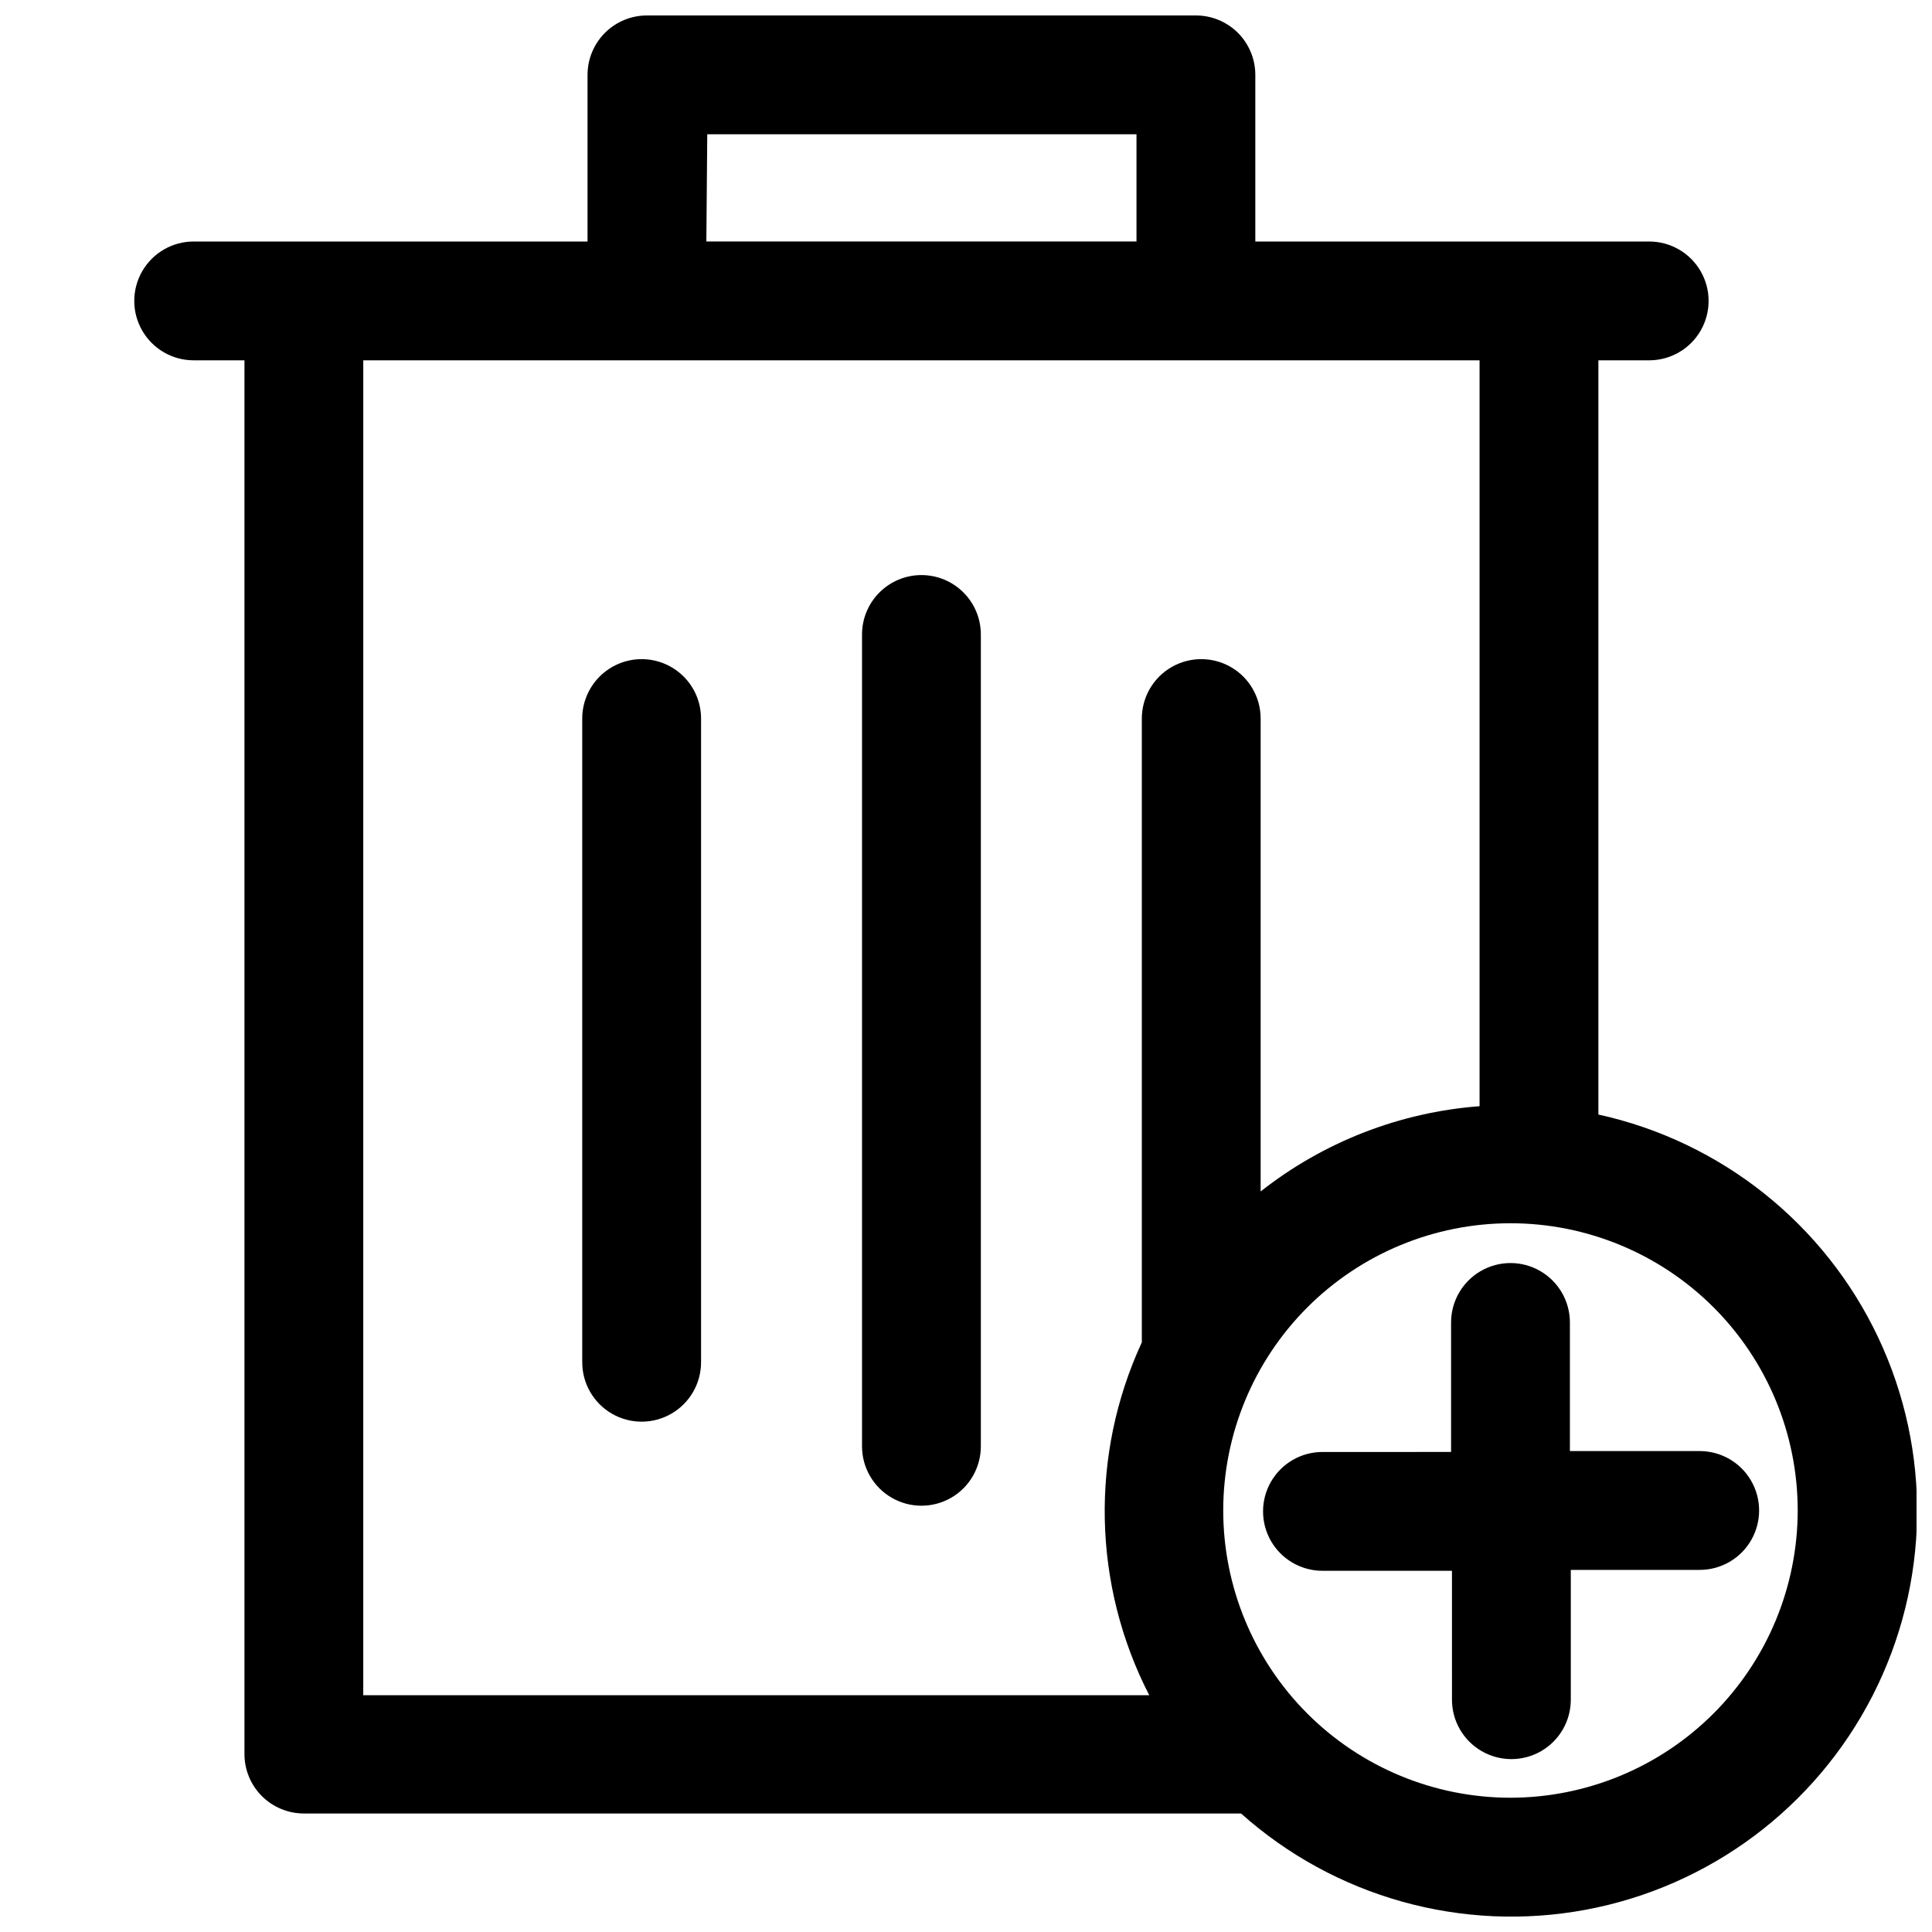
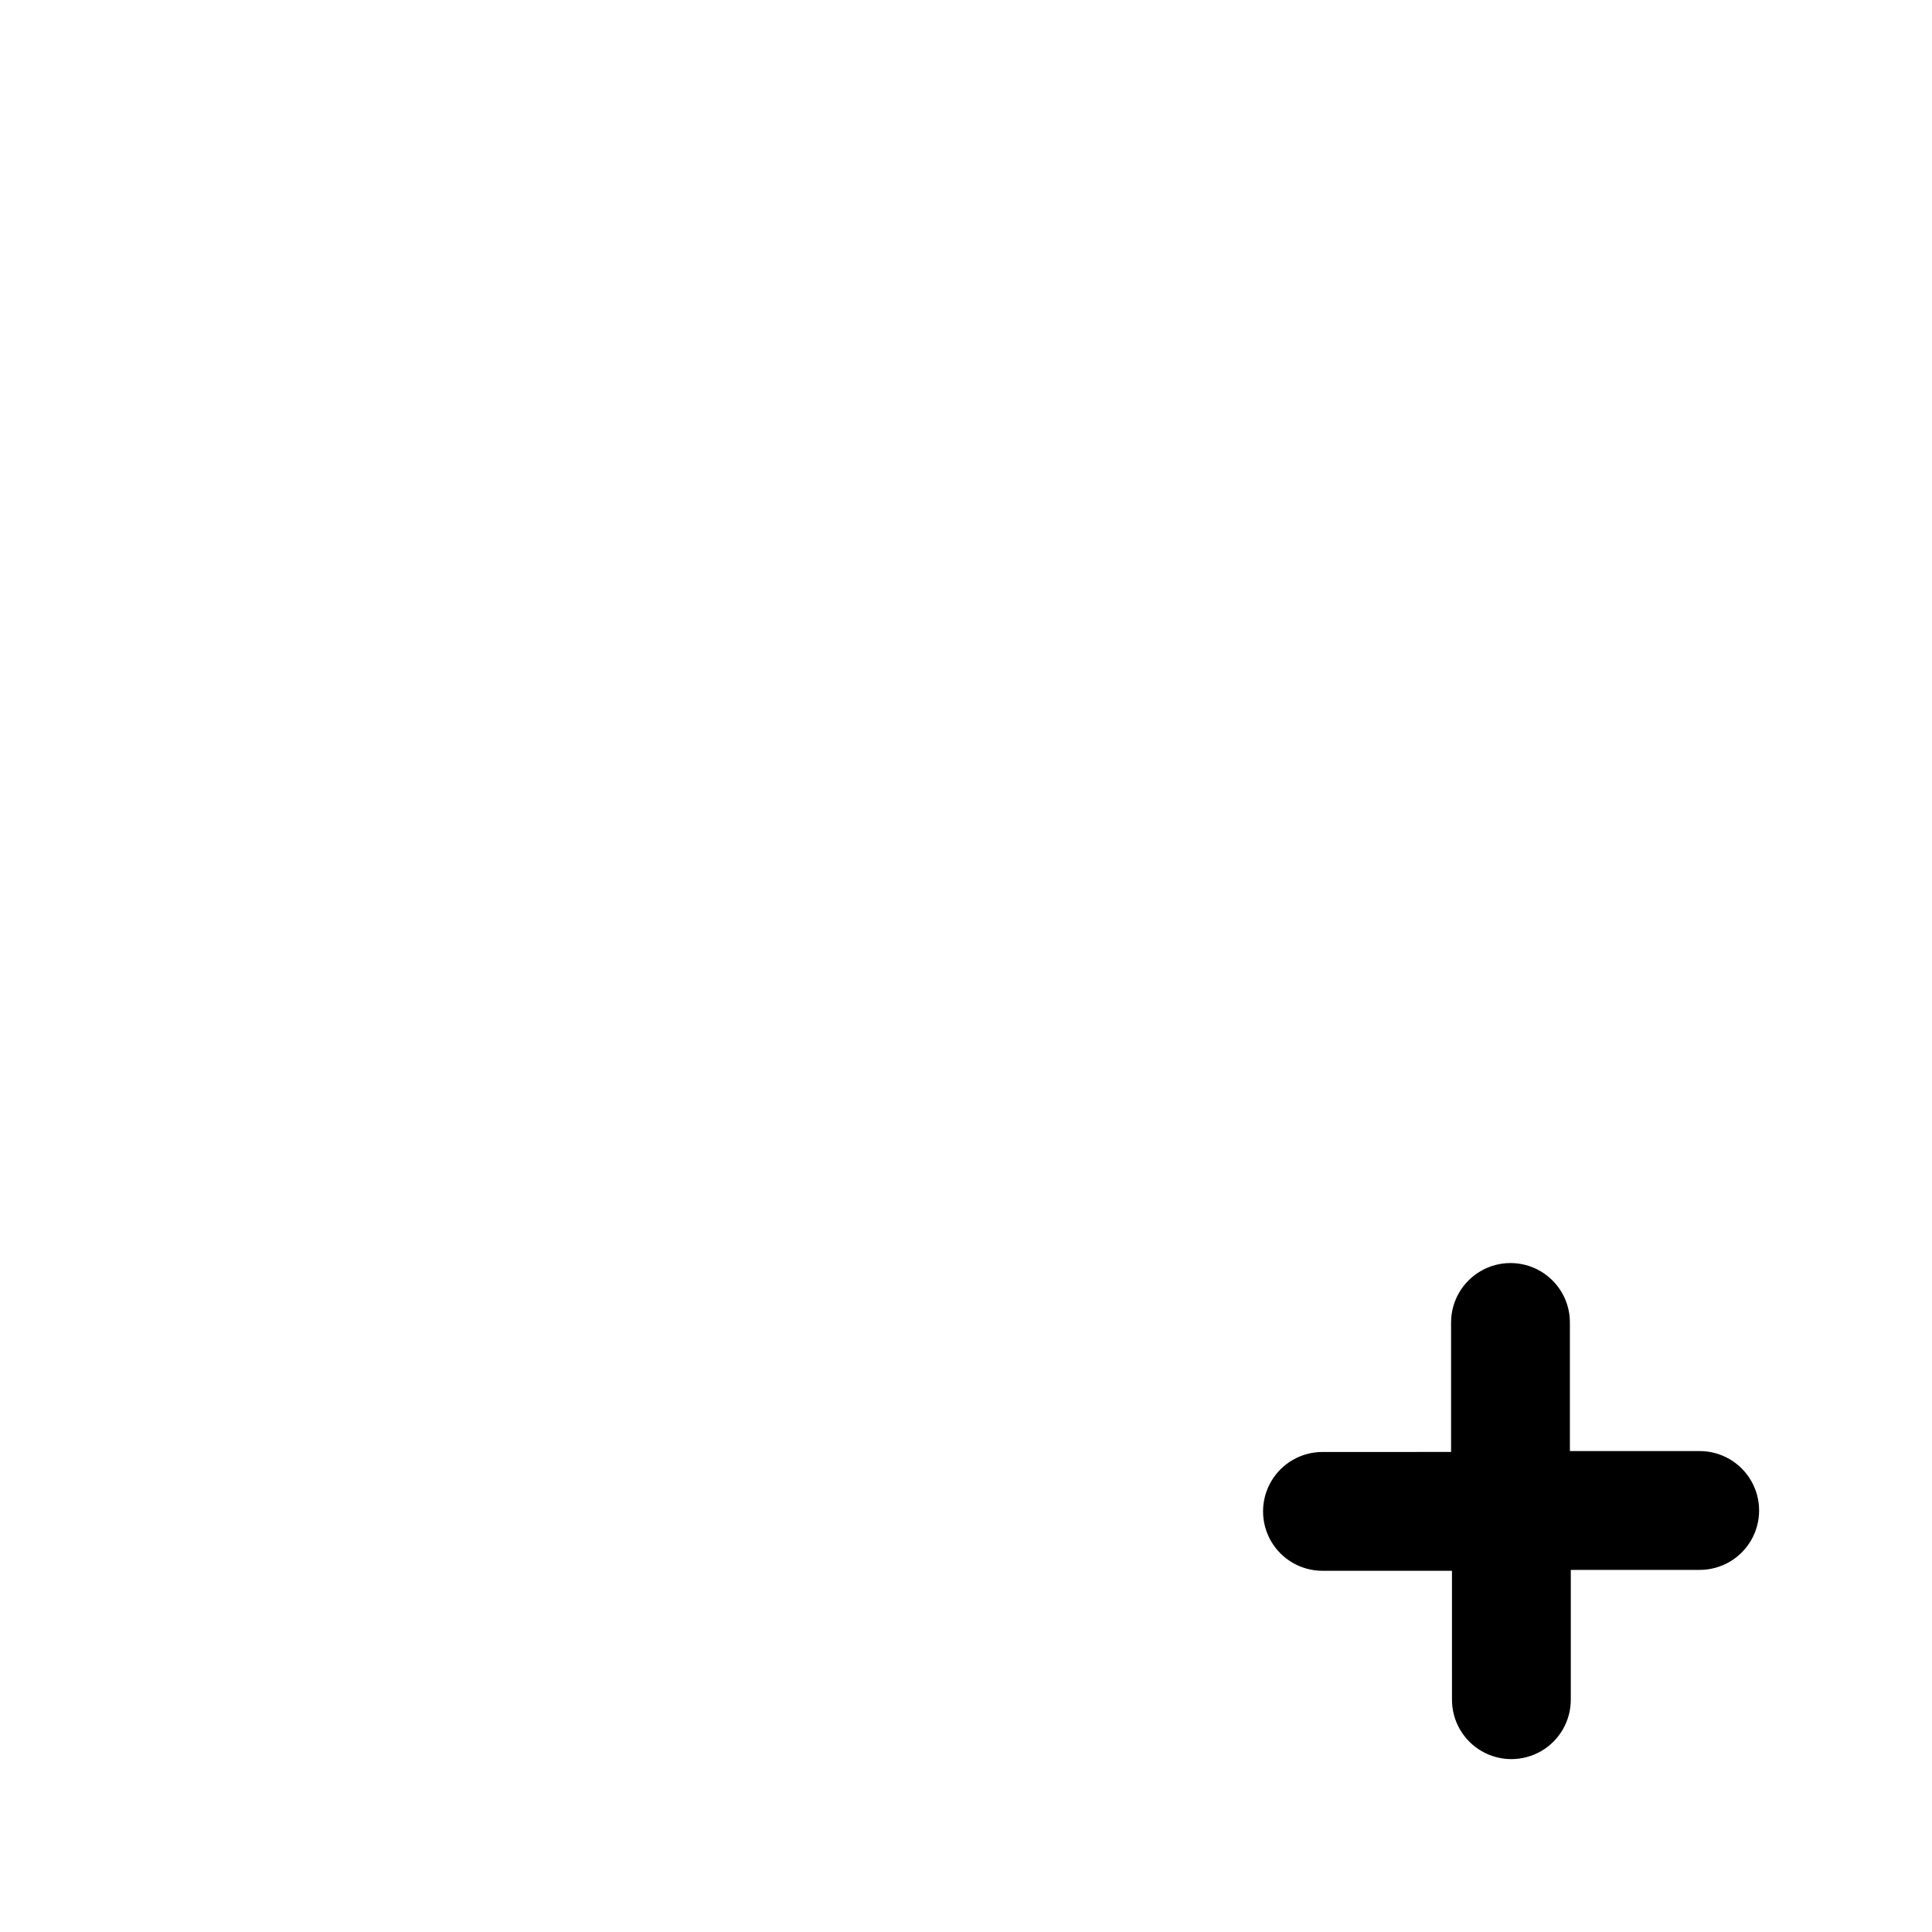
<svg xmlns="http://www.w3.org/2000/svg" width="800px" height="800px" version="1.1" viewBox="144 144 512 512">
  <defs>
    <clipPath id="a">
      <path d="m179 148.09h472.9v503.81h-472.9z" />
    </clipPath>
  </defs>
-   <path d="m388.19 296.4c-4.176 0-8.18 1.66-11.133 4.613-2.953 2.949-4.613 6.957-4.613 11.133v215.14c0 5.625 3 10.824 7.875 13.637 4.871 2.809 10.871 2.809 15.742 0 4.871-2.812 7.871-8.012 7.871-13.637v-215.14c0-4.176-1.656-8.184-4.609-11.133-2.953-2.953-6.957-4.613-11.133-4.613z" />
-   <path d="m314.04 318.68c-4.176 0-8.18 1.66-11.133 4.613s-4.609 6.957-4.609 11.133v170.59c0 5.625 3 10.82 7.871 13.633 4.871 2.812 10.871 2.812 15.742 0s7.875-8.008 7.875-13.633v-170.59c0-4.176-1.66-8.18-4.613-11.133s-6.957-4.613-11.133-4.613z" />
  <g clip-path="url(#a)">
-     <path d="m567.59 439.36v-199.87h13.461c5.625 0 10.824-3 13.637-7.871 2.812-4.871 2.812-10.875 0-15.746s-8.012-7.871-13.637-7.871h-104.38v-44.164c0-4.172-1.66-8.18-4.609-11.133-2.953-2.949-6.957-4.609-11.133-4.609h-145.48c-4.176 0-8.18 1.66-11.133 4.609-2.953 2.953-4.613 6.961-4.613 11.133v44.164h-104.38c-5.625 0-10.82 3-13.633 7.871s-2.812 10.875 0 15.746c2.812 4.871 8.008 7.871 13.633 7.871h13.461v369.36c0 4.176 1.66 8.18 4.613 11.133 2.953 2.953 6.957 4.609 11.133 4.609h248.36c24.855 22.203 58.602 31.621 91.367 25.508 32.762-6.117 60.836-27.082 76.008-56.758 15.172-29.676 15.727-64.707 1.5-94.848-14.227-30.141-41.625-51.98-74.176-59.129zm-236.16-259.78h113.75v28.418h-113.99zm-91.16 59.906h295.83v197.67c-21.152 1.598-41.352 9.461-58.016 22.59v-125.32c0-5.625-3-10.824-7.871-13.637s-10.875-2.812-15.746 0-7.871 8.012-7.871 13.637v165.31c-13.777 29.812-13.051 64.312 1.969 93.52h-208.3zm304.02 380.93c-20.188 0-39.551-8.02-53.828-22.293-14.273-14.277-22.293-33.641-22.293-53.828s8.02-39.551 22.293-53.828c14.277-14.273 33.641-22.293 53.828-22.293s39.551 8.02 53.828 22.293c14.273 14.277 22.293 33.641 22.293 53.828-0.02 20.184-8.047 39.531-22.316 53.805-14.273 14.27-33.621 22.297-53.805 22.316z" />
-   </g>
+     </g>
  <path d="m560.04 528.55v-34.086c0-5.621-3-10.82-7.871-13.633-4.871-2.812-10.871-2.812-15.742 0s-7.875 8.012-7.875 13.633v34.32l-34.086 0.004c-5.621 0-10.82 3-13.633 7.871s-2.812 10.875 0 15.746 8.012 7.871 13.633 7.871h34.32l0.004 34.164c0 5.625 3 10.824 7.871 13.633 4.871 2.812 10.875 2.812 15.746 0 4.871-2.809 7.871-8.008 7.871-13.633v-34.402h34.164c5.625 0 10.824-3 13.633-7.871 2.812-4.871 2.812-10.871 0-15.742-2.809-4.871-8.008-7.875-13.633-7.875z" />
</svg>